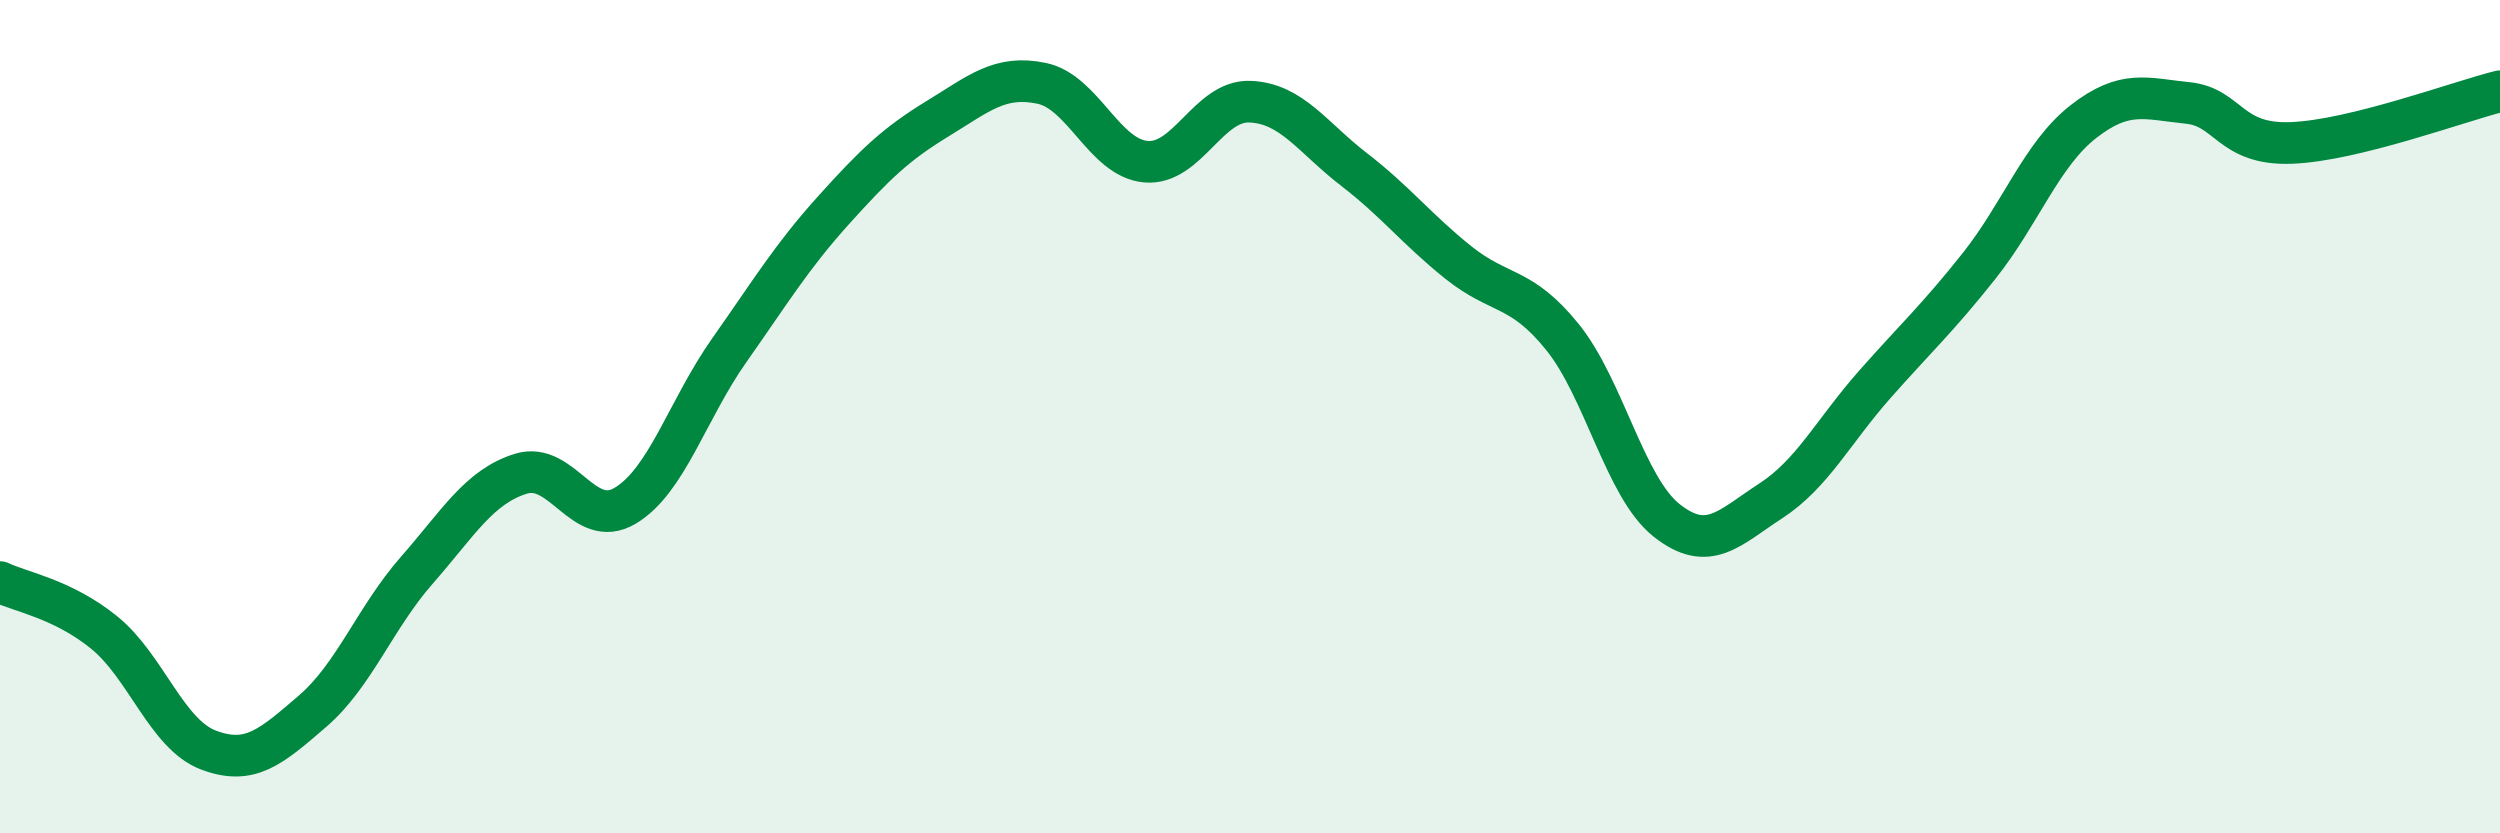
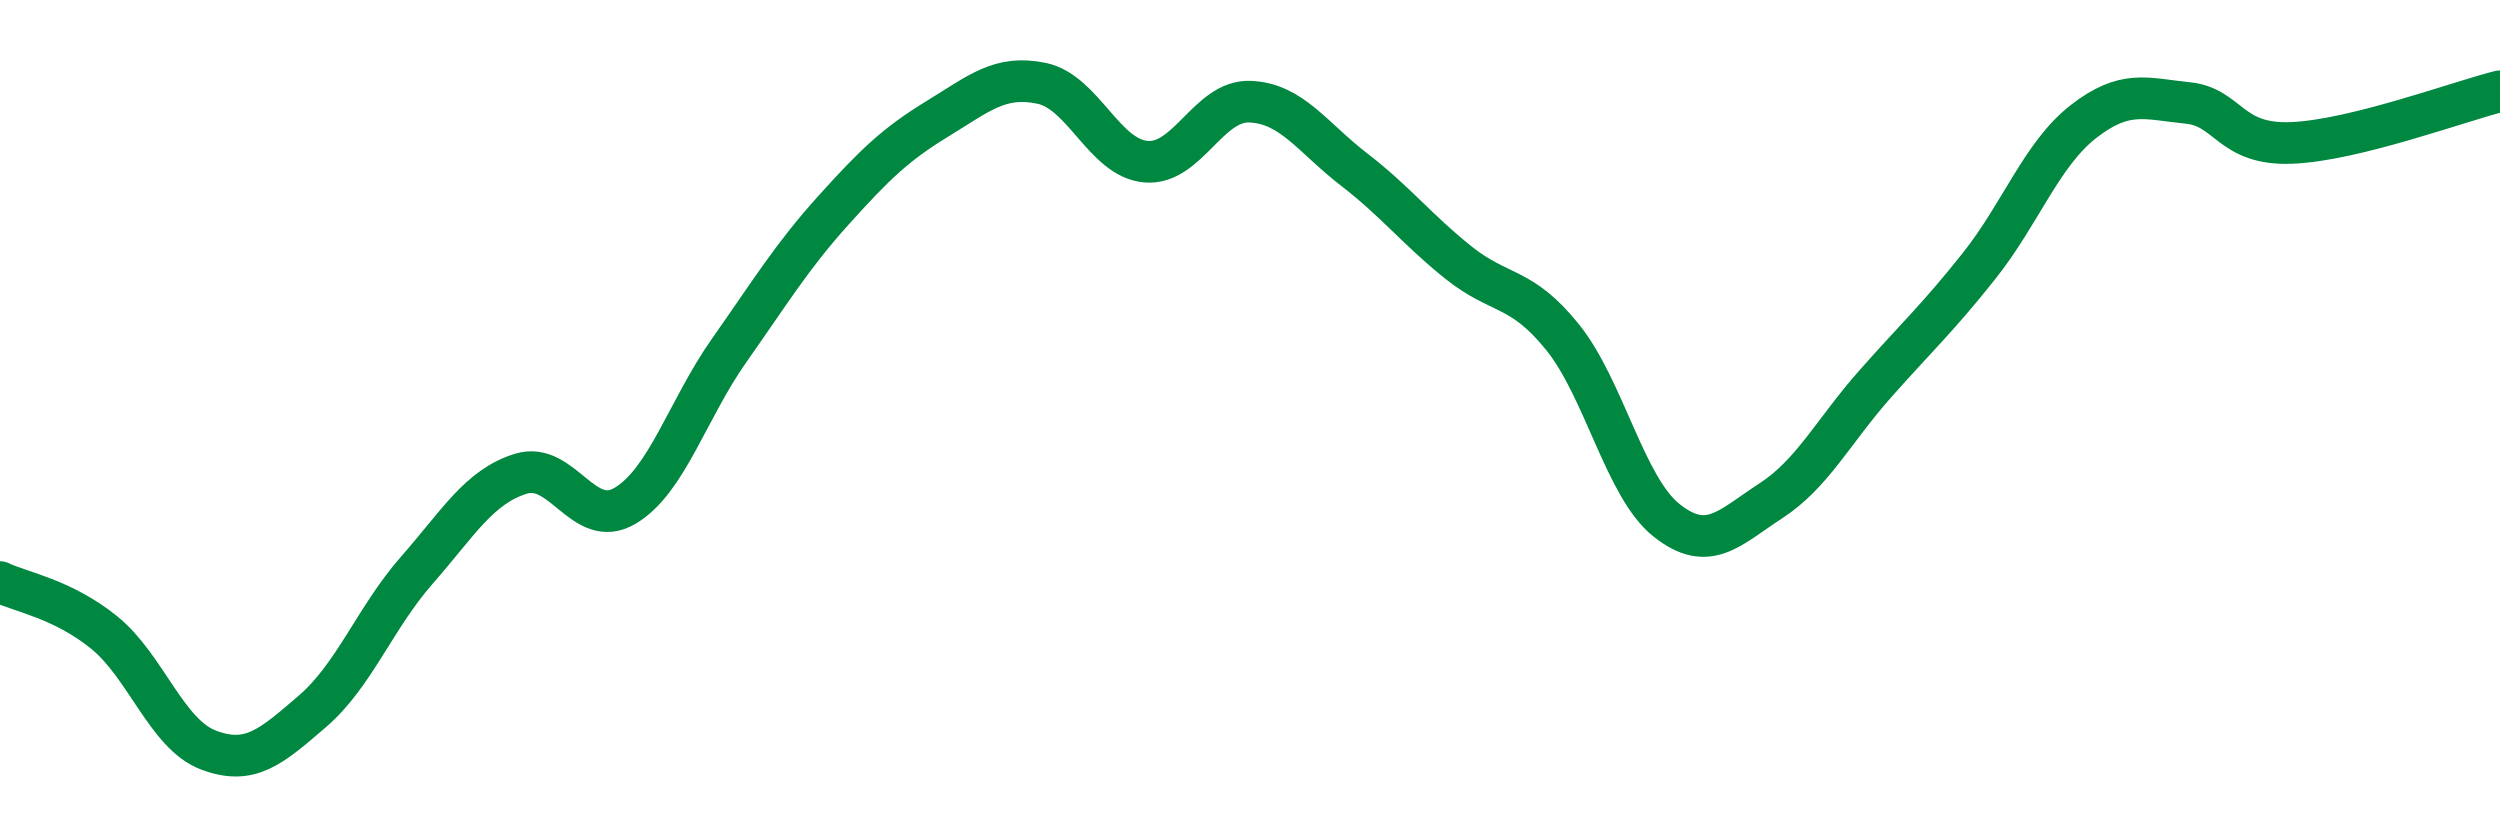
<svg xmlns="http://www.w3.org/2000/svg" width="60" height="20" viewBox="0 0 60 20">
-   <path d="M 0,13.97 C 0.5,14.21 1.5,14.37 2.5,15.18 C 3.5,15.99 4,17.62 5,18 C 6,18.38 6.5,17.93 7.5,17.07 C 8.5,16.21 9,14.83 10,13.69 C 11,12.55 11.5,11.68 12.5,11.37 C 13.5,11.06 14,12.73 15,12.14 C 16,11.55 16.5,9.83 17.5,8.41 C 18.5,6.99 19,6.16 20,5.05 C 21,3.94 21.5,3.46 22.5,2.85 C 23.5,2.24 24,1.79 25,2 C 26,2.21 26.5,3.79 27.5,3.88 C 28.5,3.97 29,2.4 30,2.44 C 31,2.48 31.5,3.3 32.5,4.07 C 33.5,4.84 34,5.5 35,6.3 C 36,7.1 36.5,6.85 37.5,8.09 C 38.5,9.33 39,11.7 40,12.49 C 41,13.28 41.5,12.67 42.5,12.02 C 43.5,11.37 44,10.35 45,9.22 C 46,8.09 46.5,7.64 47.5,6.38 C 48.5,5.12 49,3.7 50,2.92 C 51,2.14 51.5,2.37 52.5,2.47 C 53.5,2.57 53.5,3.49 55,3.43 C 56.5,3.37 59,2.44 60,2.19L60 20L0 20Z" fill="#008740" opacity="0.1" stroke-linecap="round" stroke-linejoin="round" />
  <path d="M 0,13.97 C 0.5,14.21 1.5,14.37 2.5,15.18 C 3.5,15.99 4,17.62 5,18 C 6,18.38 6.5,17.93 7.5,17.07 C 8.5,16.21 9,14.83 10,13.69 C 11,12.55 11.5,11.68 12.5,11.37 C 13.5,11.06 14,12.73 15,12.14 C 16,11.55 16.5,9.83 17.5,8.41 C 18.5,6.99 19,6.16 20,5.05 C 21,3.94 21.5,3.46 22.5,2.85 C 23.5,2.24 24,1.79 25,2 C 26,2.21 26.5,3.79 27.5,3.88 C 28.5,3.97 29,2.4 30,2.44 C 31,2.48 31.5,3.3 32.5,4.07 C 33.5,4.84 34,5.5 35,6.3 C 36,7.1 36.5,6.85 37.5,8.09 C 38.5,9.33 39,11.7 40,12.49 C 41,13.28 41.5,12.67 42.5,12.02 C 43.5,11.37 44,10.35 45,9.22 C 46,8.09 46.5,7.64 47.5,6.38 C 48.5,5.12 49,3.7 50,2.92 C 51,2.14 51.5,2.37 52.5,2.47 C 53.5,2.57 53.5,3.49 55,3.43 C 56.5,3.37 59,2.44 60,2.19" stroke="#008740" stroke-width="1" fill="none" stroke-linecap="round" stroke-linejoin="round" />
</svg>